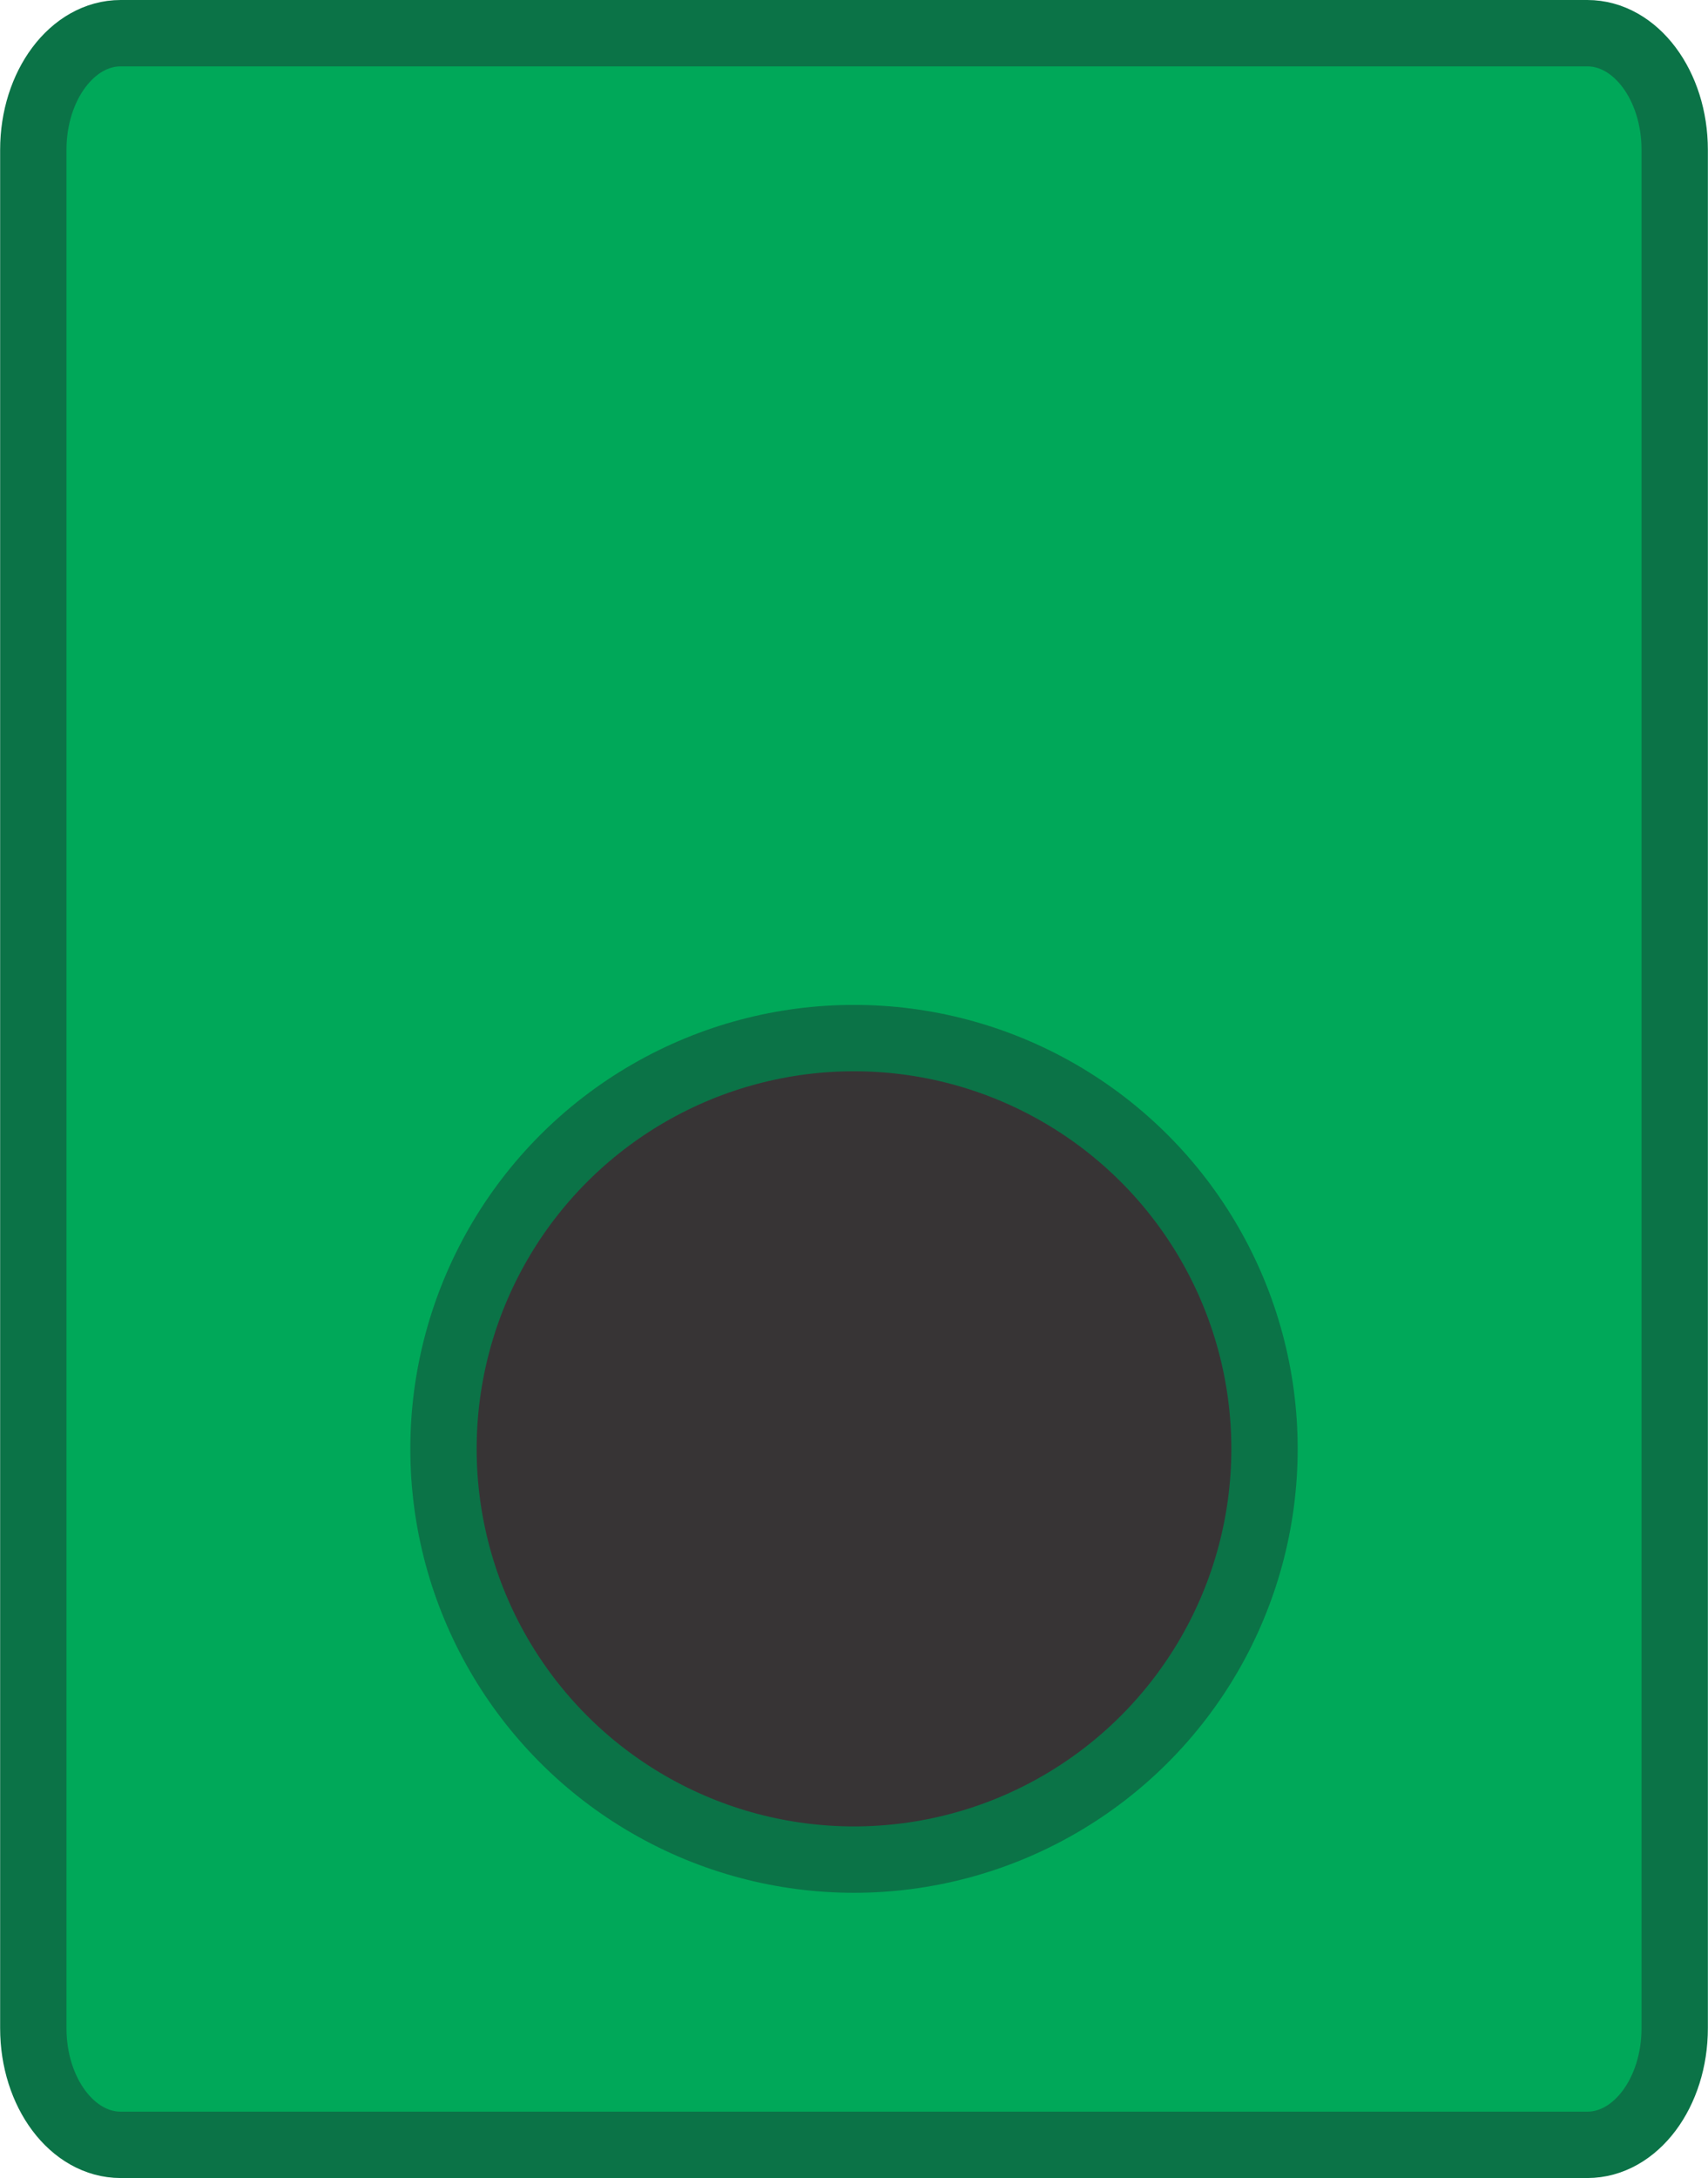
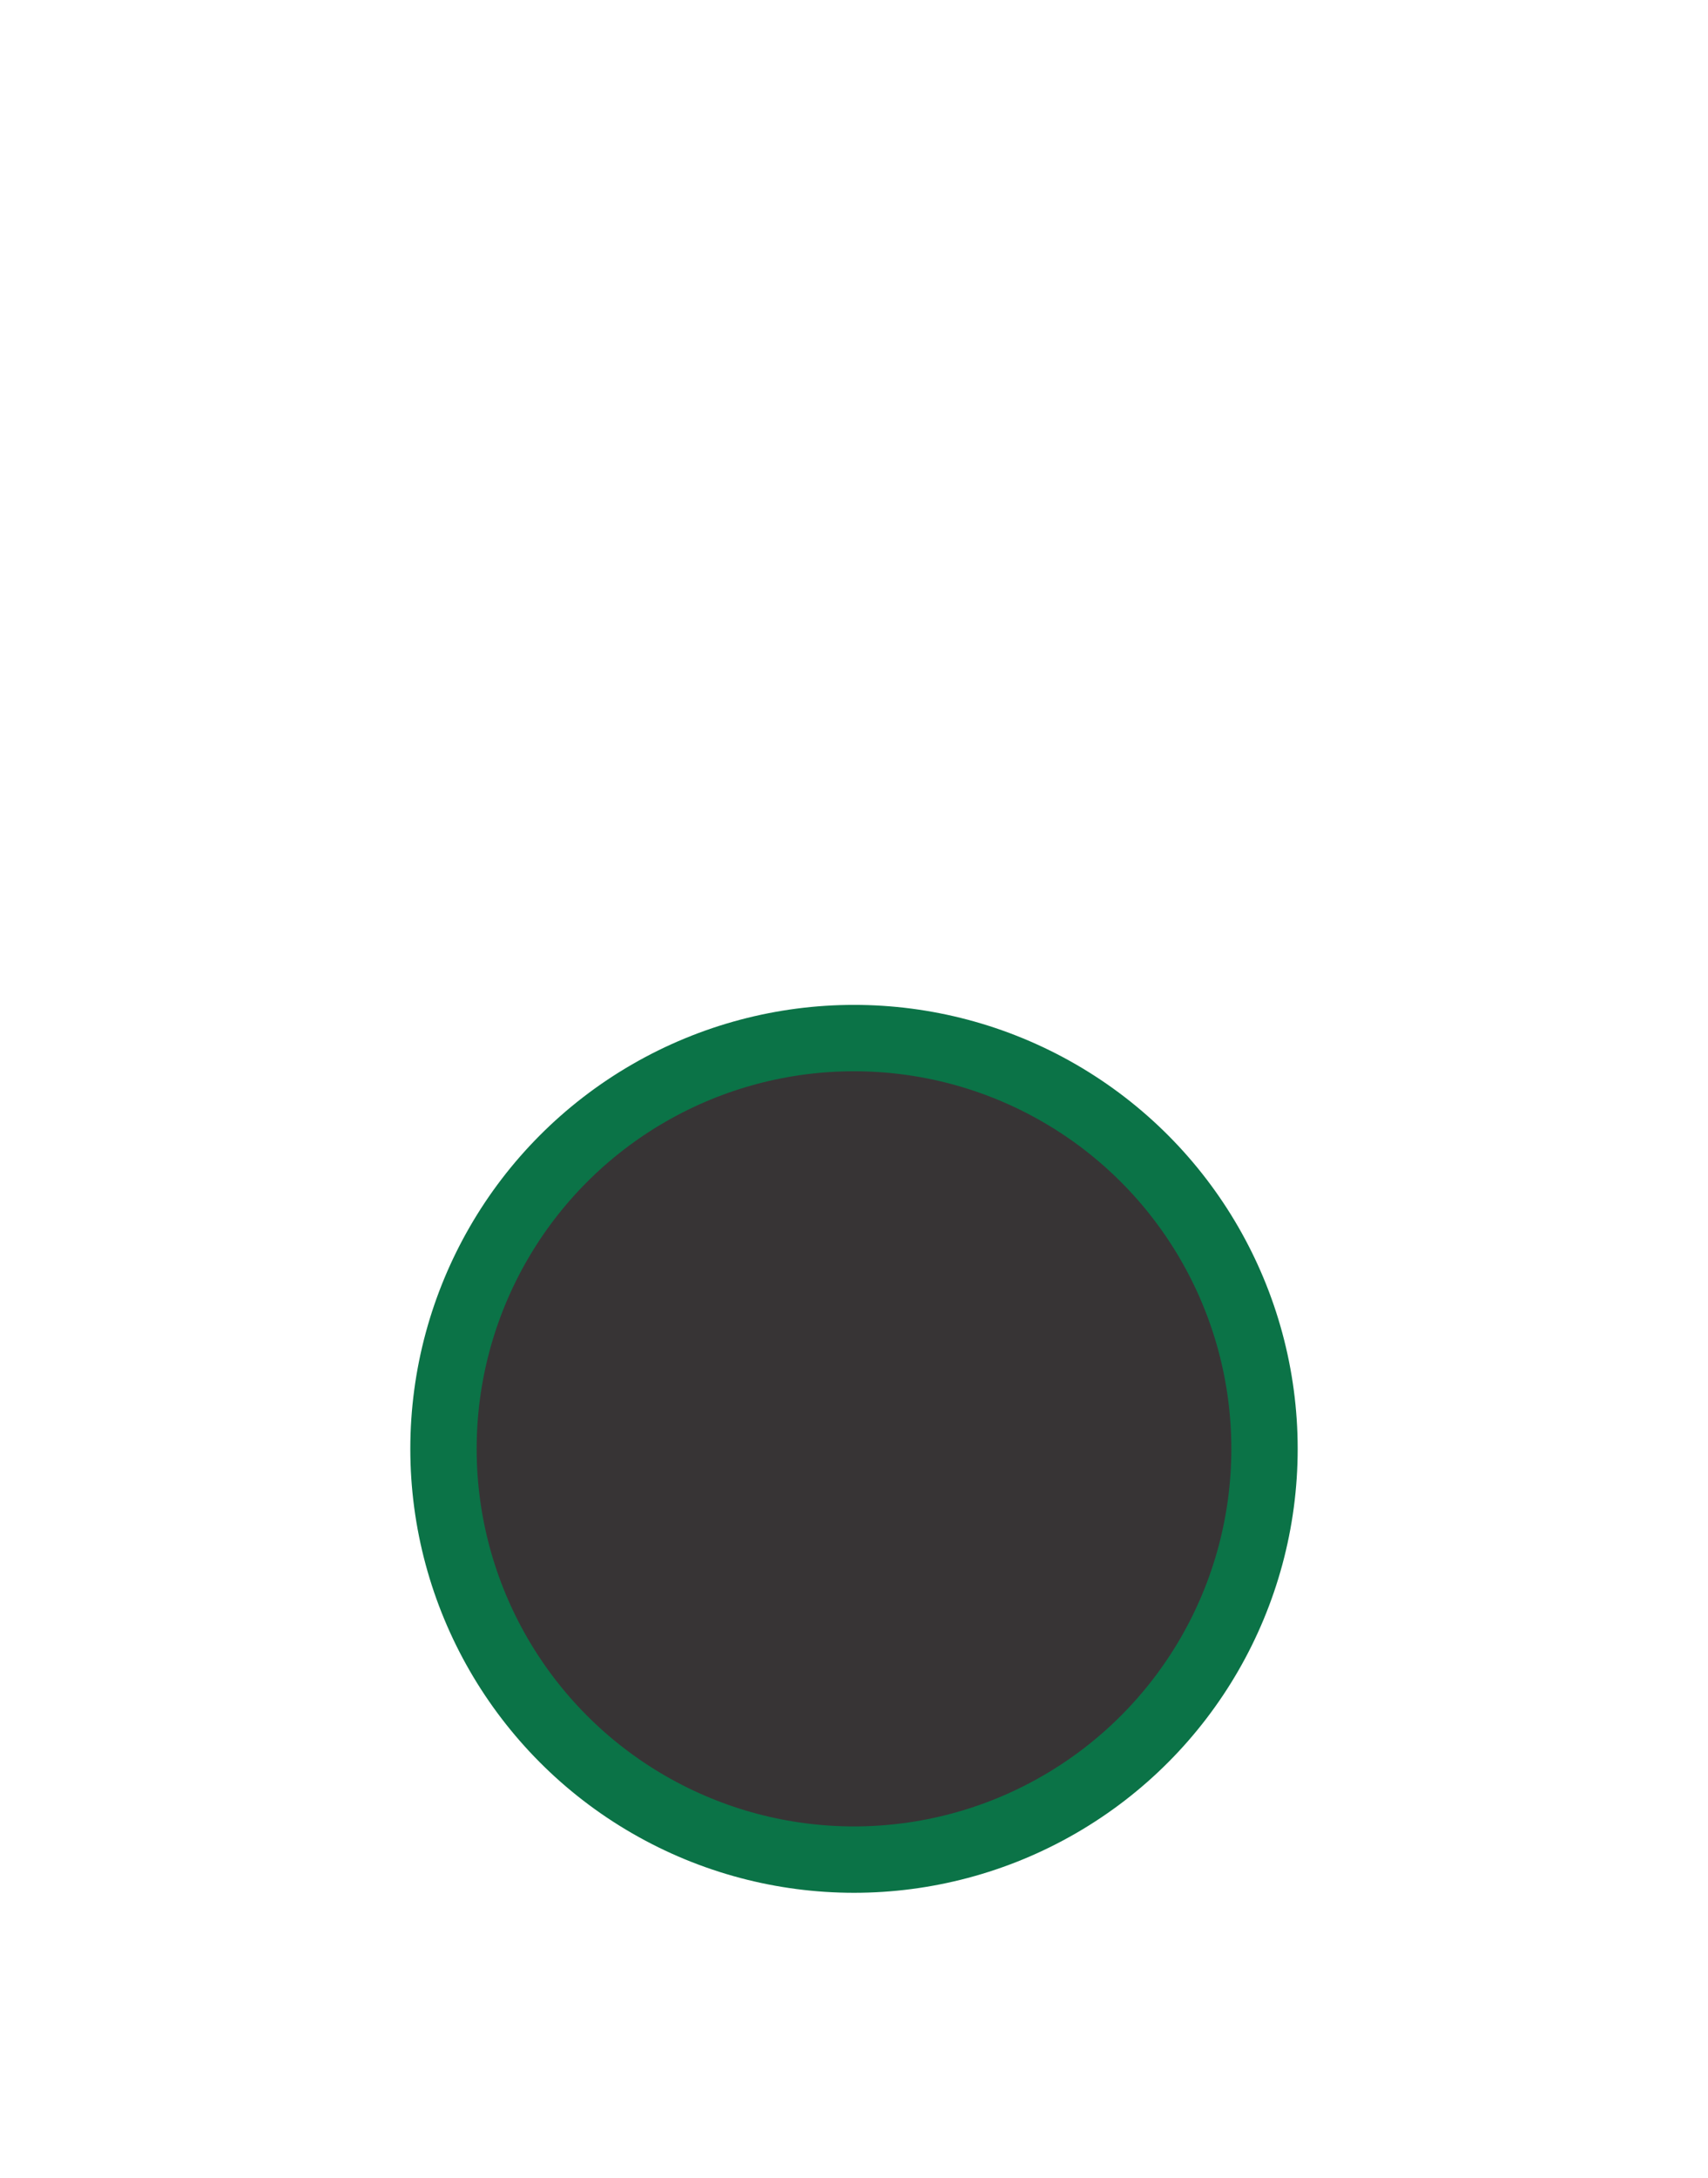
<svg xmlns="http://www.w3.org/2000/svg" xml:space="preserve" width="860px" height="1096px" version="1.1" style="shape-rendering:geometricPrecision; text-rendering:geometricPrecision; image-rendering:optimizeQuality; fill-rule:evenodd; clip-rule:evenodd" viewBox="0 0 52 66.28">
  <defs>
    <style type="text/css">
   
    .str0 {stroke:#0B7347;stroke-width:2.02;stroke-miterlimit:22.926}
    .fil1 {fill:#373435}
    .fil0 {fill:#00A859}
   
  </style>
  </defs>
  <g id="Layer_x0020_1">
-     <path class="fil0 str0" d="M3.67 1.01l44.66 0c1.47,0 2.66,1.59 2.66,3.55l0 57.16c0,1.96 -1.19,3.55 -2.66,3.55l-44.66 0c-1.47,0 -2.66,-1.59 -2.66,-3.55l0 -57.16c0,-1.96 1.19,-3.55 2.66,-3.55z" />
    <circle class="fil1 str0" cx="26" cy="44.09" r="12.5" />
  </g>
</svg>